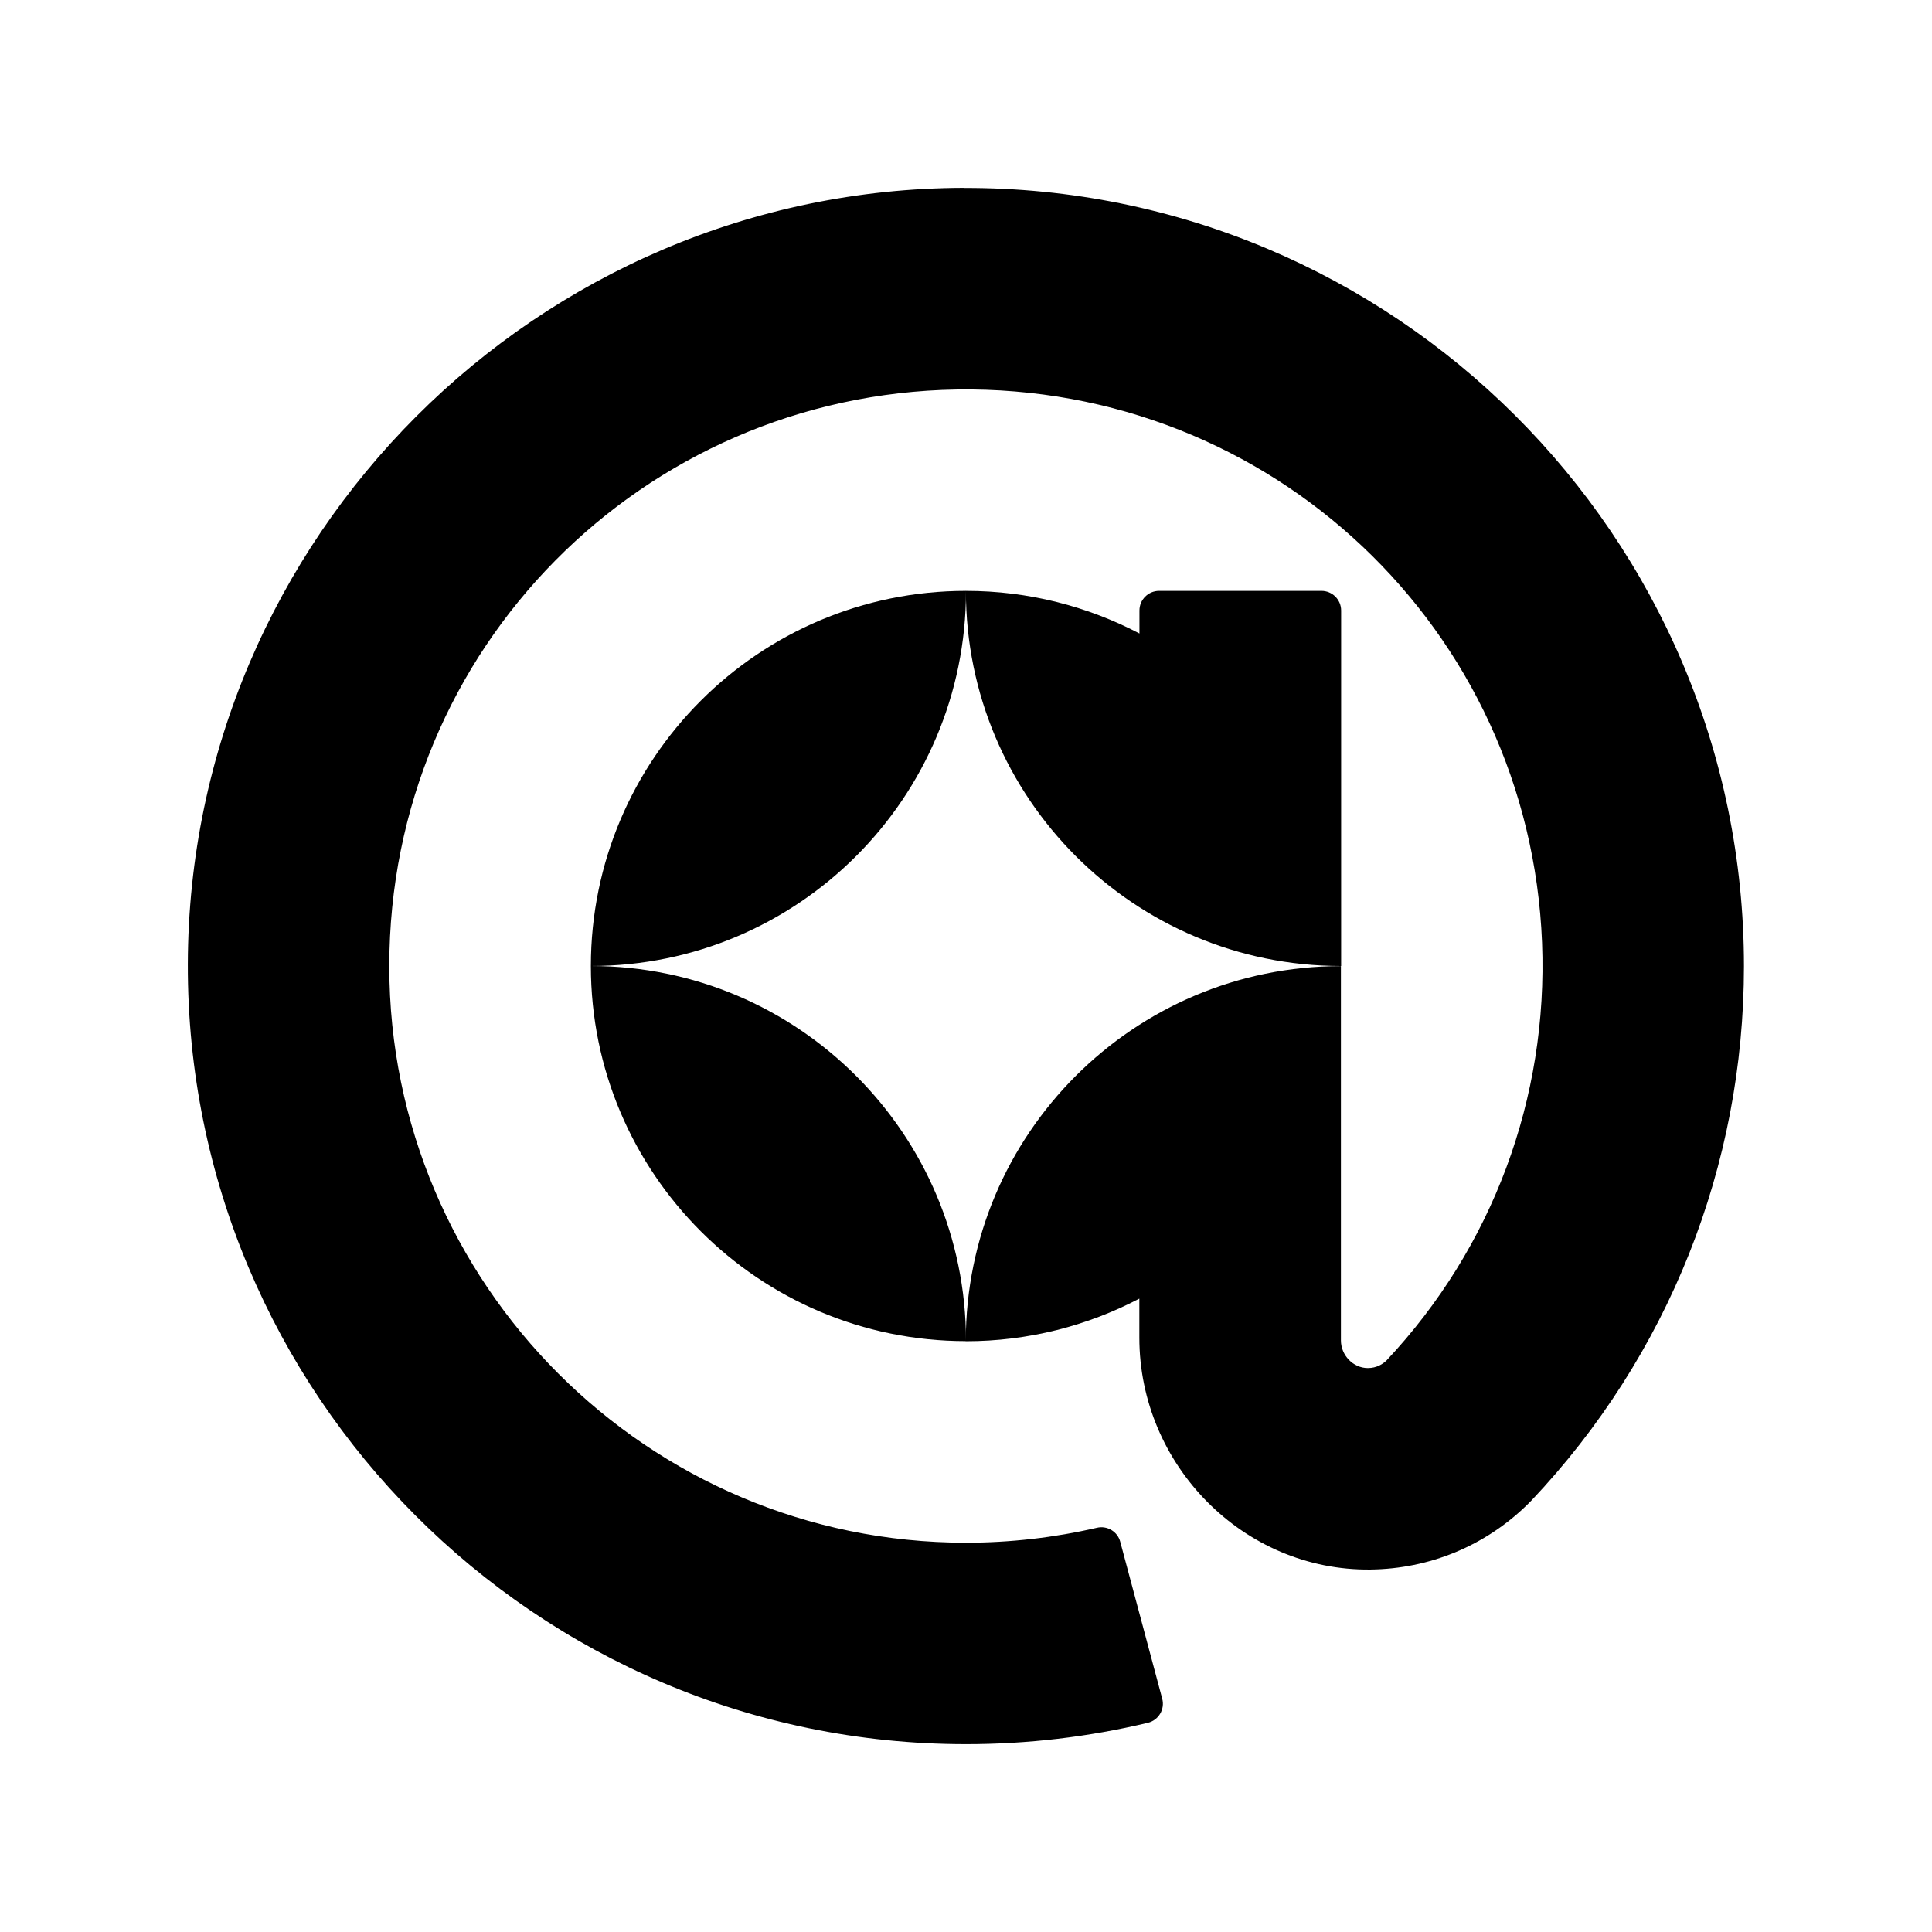
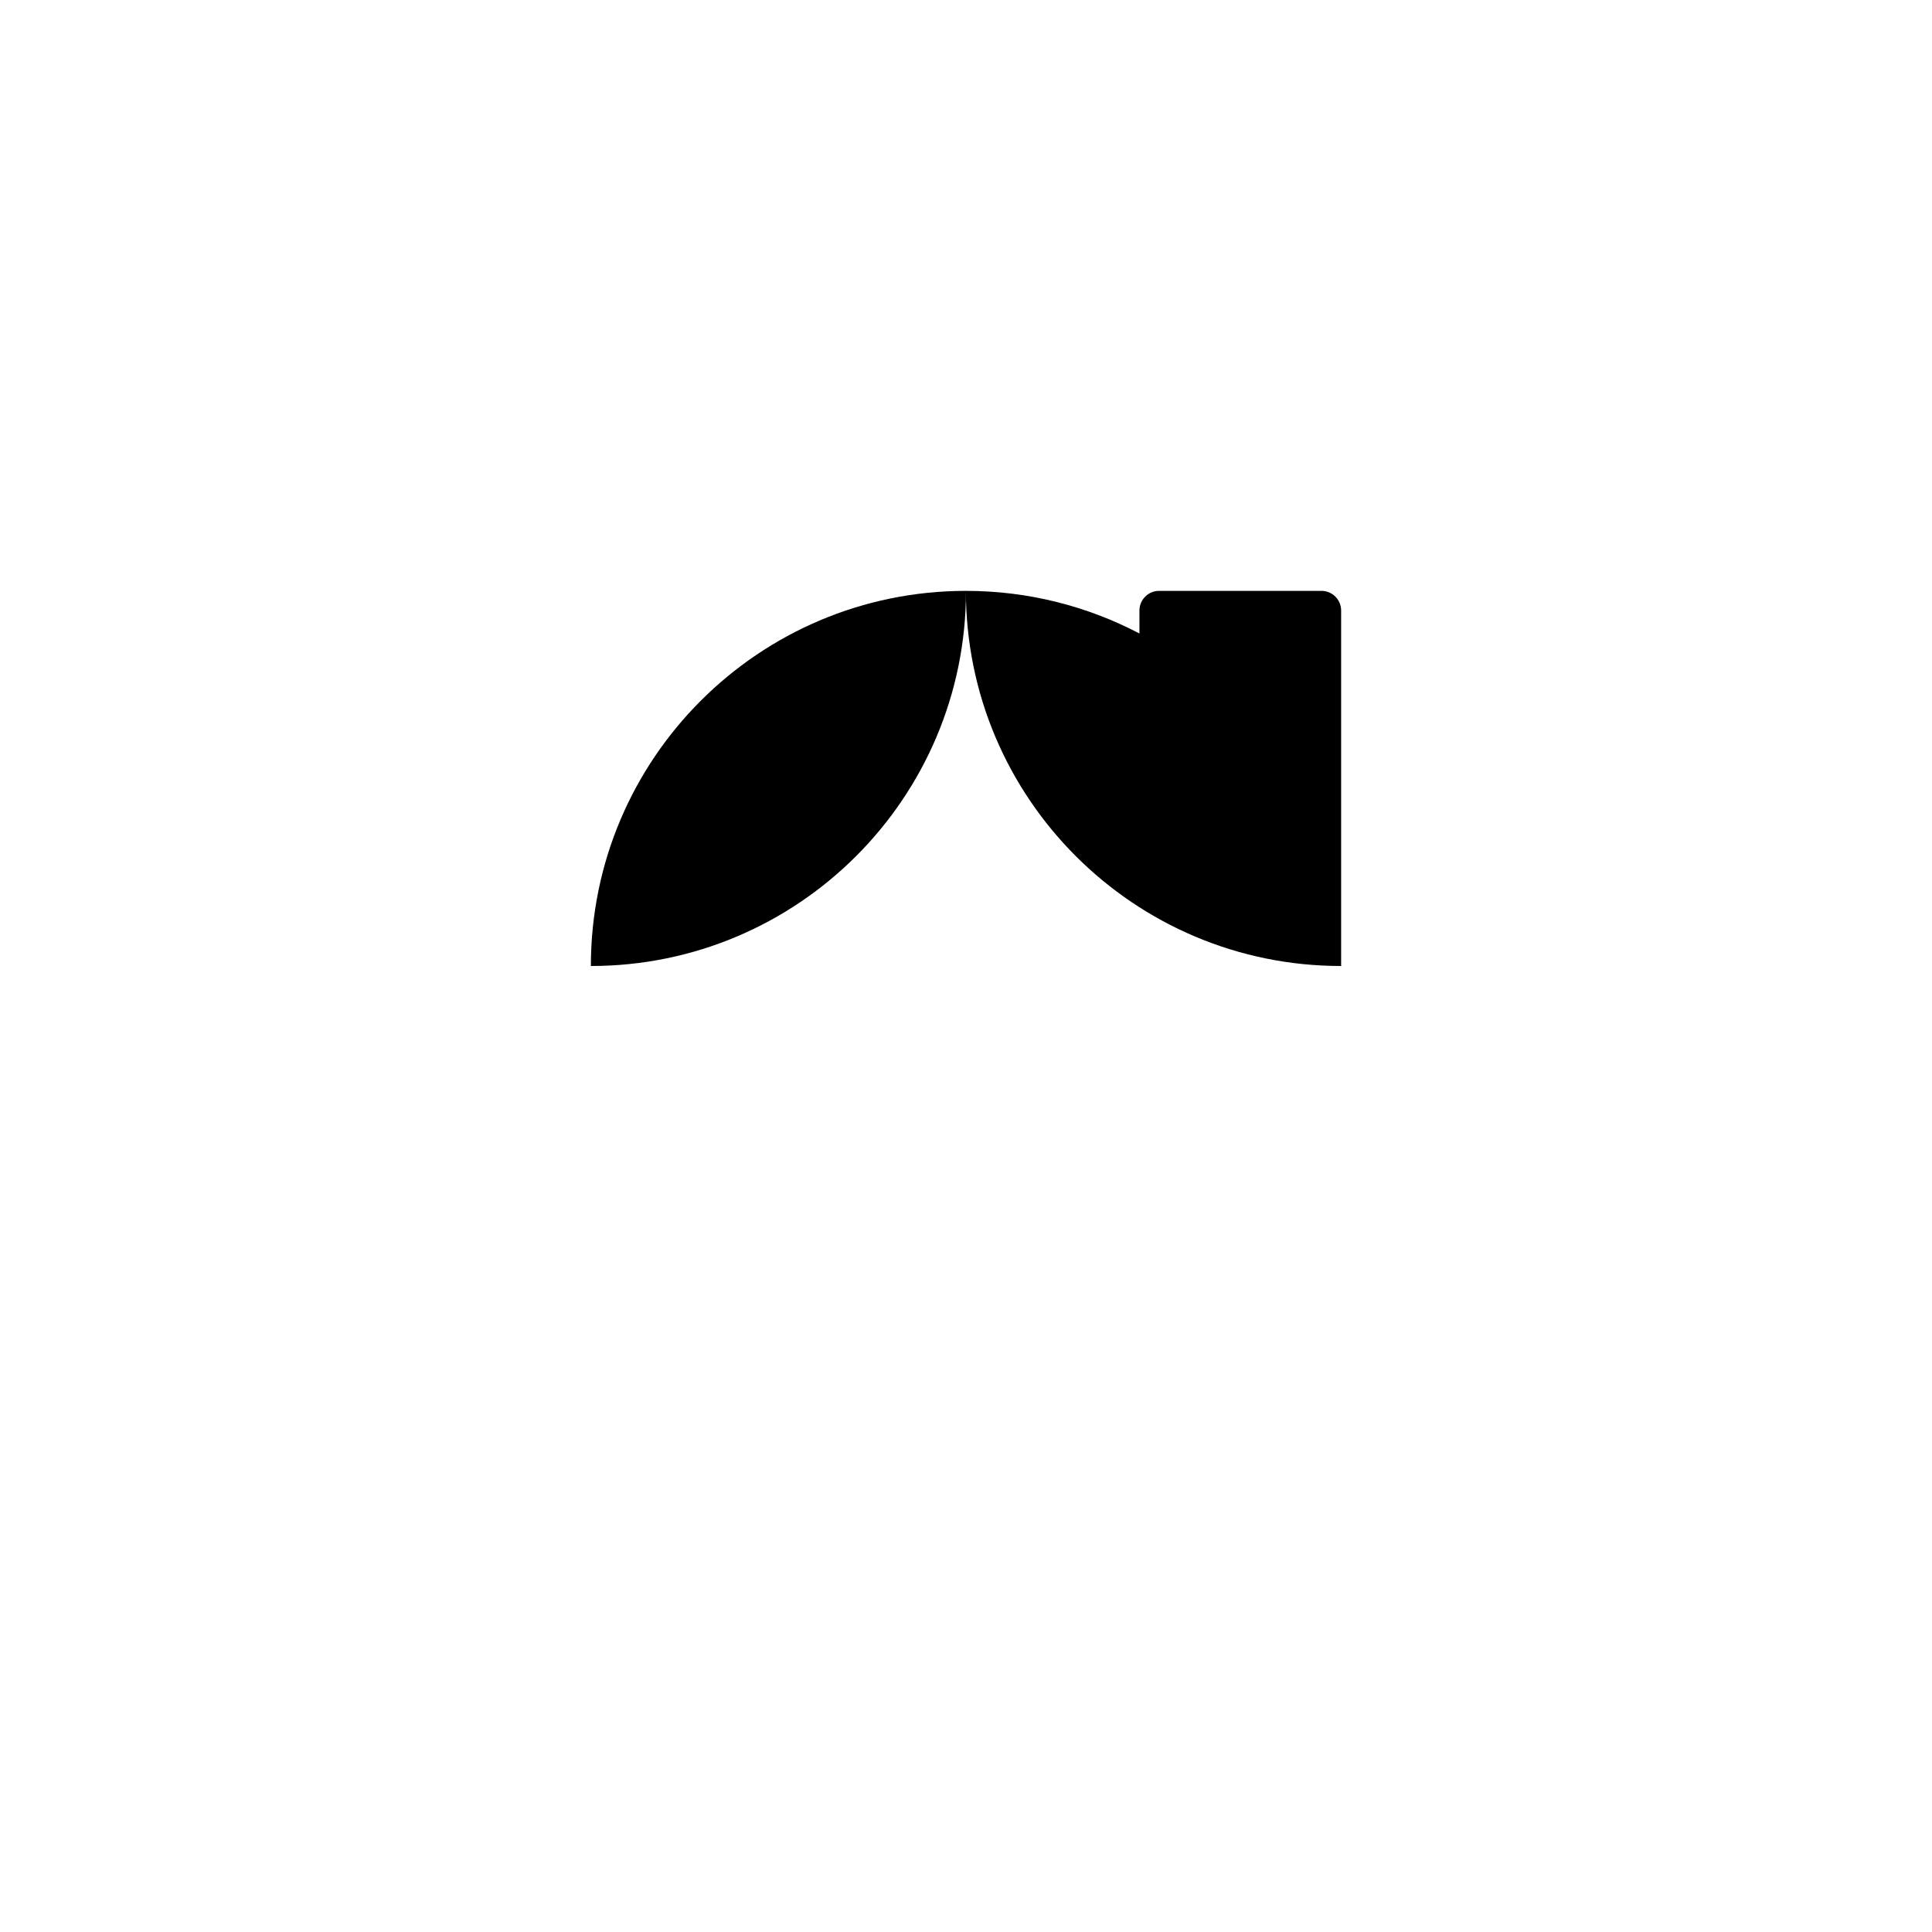
<svg xmlns="http://www.w3.org/2000/svg" viewBox="0 0 180 180">
  <style type="text/css">@media (prefers-color-scheme: dark) {
  path {fill: #fff; } }</style>
  <g>
    <path d="M90,55.05c-19.3,0-34.95,15.65-34.95,34.95,19.3,0,34.95-15.65,34.95-34.95Z" />
-     <path d="M89.82,17.5c-39.75,.1-72.22,32.57-72.32,72.32-.1,40.06,32.46,72.68,72.5,72.68,5.73,0,11.42-.67,16.94-1.99,1-.24,1.61-1.26,1.34-2.25l-3.91-14.62c-.25-.95-1.22-1.53-2.18-1.3-3.98,.92-8.07,1.39-12.2,1.39-29.62,0-53.72-24.1-53.72-53.72s23.63-53.25,52.86-53.72c29.28-.46,53.38,22.29,54.54,51.54,.57,14.5-4.62,28.4-14.49,38.92-.34,.33-.91,.71-1.74,.71-1.38,0-2.51-1.2-2.51-2.58v-34.81s0-.04,0-.06h0c-19.3,0-34.95,15.65-34.95,34.95,5.83,0,11.33-1.44,16.17-3.97v3.64c0,11.85,9.7,21.75,21.55,21.6,5.48-.07,10.63-2.19,14.56-6.01,.14-.13,.27-.26,.4-.4,12.78-13.51,19.82-31.2,19.82-49.81,0-40.04-32.62-72.6-72.68-72.5Z" />
    <path d="M124.95,90s0-.04,0-.06V56.88c0-1.01-.82-1.83-1.83-1.83h-15.13c-1.01,0-1.83,.82-1.83,1.83v2.14c-4.84-2.53-10.33-3.97-16.17-3.97,0,19.3,15.65,34.95,34.95,34.95Z" />
-     <path d="M55.05,90h0c0,19.3,15.65,34.95,34.95,34.95,0-19.3-15.65-34.95-34.95-34.95Z" />
  </g>
</svg>